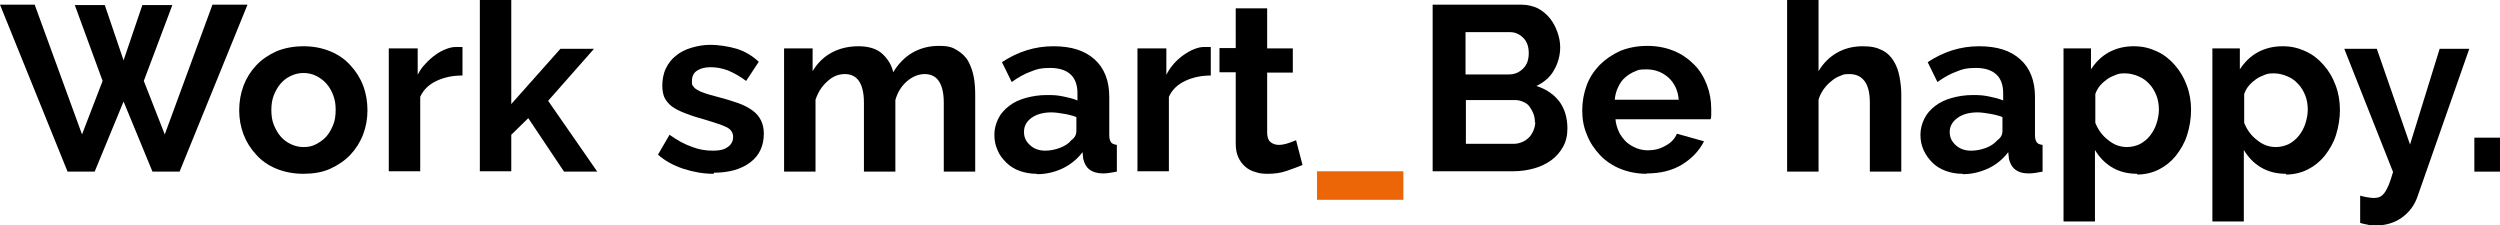
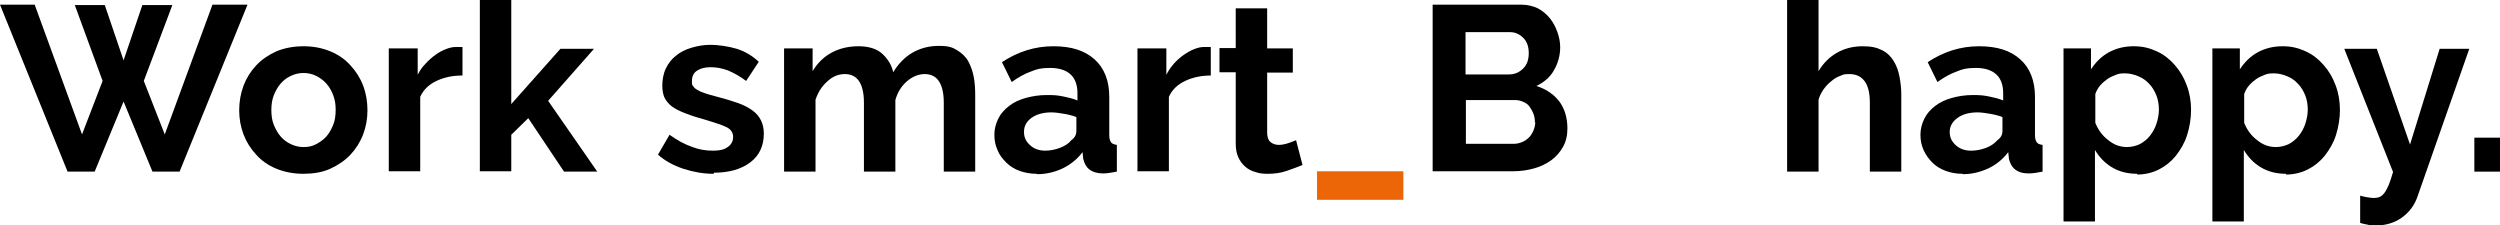
<svg xmlns="http://www.w3.org/2000/svg" version="1.1" viewBox="0 0 691.9 62.3">
  <defs>
    <style>
      .cls-1 {
        fill: #ec6608;
      }
    </style>
  </defs>
  <g>
    <g id="Layer_2">
      <g id="Layer_1-2">
        <g>
          <path d="M20.7,1.4h8.3l5.2,15.3,5.2-15.3h8.3l-7.9,21,5.8,14.8L58.8,1.3h9.7l-18.8,46.2h-7.5l-8-19.4-8,19.4h-7.5L0,1.3h9.6l13.1,35.9,5.7-14.8L20.7,1.4Z" />
          <path d="M84,48.1c-2.8,0-5.3-.5-7.5-1.4s-4.1-2.2-5.6-3.9c-1.5-1.6-2.7-3.5-3.5-5.6s-1.2-4.3-1.2-6.7.4-4.6,1.2-6.8c.8-2.1,2-4,3.5-5.6,1.5-1.6,3.4-2.9,5.6-3.9,2.2-.9,4.7-1.4,7.5-1.4s5.2.5,7.4,1.4c2.2.9,4.1,2.2,5.6,3.9,1.5,1.6,2.7,3.5,3.5,5.6s1.2,4.4,1.2,6.8-.4,4.6-1.2,6.7-2,4-3.5,5.6c-1.5,1.6-3.4,2.9-5.6,3.9-2.2,1-4.7,1.4-7.5,1.4h0ZM75.1,30.5c0,1.5.2,2.9.7,4.1.5,1.2,1.1,2.3,1.9,3.2.8.9,1.7,1.6,2.8,2.1,1.1.5,2.2.8,3.5.8s2.4-.2,3.5-.8,2-1.2,2.8-2.1c.8-.9,1.4-2,1.9-3.2s.7-2.6.7-4.2-.2-2.8-.7-4.1c-.5-1.3-1.1-2.3-1.9-3.2-.8-.9-1.8-1.6-2.8-2.1s-2.2-.8-3.5-.8-2.4.3-3.5.8-2,1.2-2.8,2.1c-.8.9-1.4,2-1.9,3.2-.5,1.3-.7,2.6-.7,4.1h0Z" />
          <path d="M127.9,20.9c-2.6,0-5,.5-7.1,1.5-2.1,1-3.6,2.4-4.5,4.4v20.6h-8.7V13.4h8v7.3c.6-1.2,1.3-2.2,2.2-3.1.8-.9,1.7-1.7,2.7-2.4.9-.7,1.9-1.2,2.9-1.6,1-.4,1.9-.6,2.8-.6h1.1c.2,0,.5,0,.7,0v7.9h0Z" />
          <path d="M156.1,47.5l-9.9-14.8-4.7,4.6v10.1h-8.7V0h8.7v28.8l13.6-15.3h9.3l-12.7,14.4,13.6,19.6h-9.3,0Z" />
          <path d="M197.5,48.1c-2.9,0-5.6-.5-8.4-1.4-2.7-.9-5.1-2.2-7-3.9l3.2-5.5c2.1,1.5,4.1,2.6,6.1,3.3,2,.8,3.9,1.1,5.9,1.1s3.1-.3,4.1-1c1-.7,1.5-1.6,1.5-2.8s-.6-2.1-1.8-2.7c-1.2-.6-3.1-1.2-5.7-2-2.2-.6-4.1-1.2-5.6-1.8-1.6-.6-2.8-1.2-3.8-1.9-.9-.7-1.6-1.5-2.1-2.5-.4-.9-.6-2-.6-3.4s.3-3.3,1-4.7c.7-1.4,1.6-2.6,2.8-3.5,1.2-1,2.6-1.7,4.3-2.2s3.4-.8,5.3-.8,4.9.4,7.2,1.1c2.2.7,4.3,1.9,6.1,3.6l-3.5,5.3c-1.7-1.3-3.4-2.2-5-2.9-1.6-.6-3.2-.9-4.8-.9s-2.7.3-3.7.9c-1,.6-1.5,1.6-1.5,2.9s.1,1.1.4,1.5c.2.4.6.7,1.1,1,.5.3,1.2.6,2.1.9.8.3,1.9.6,3.1.9,2.3.6,4.3,1.2,6,1.8s3,1.3,4.1,2.1,1.8,1.7,2.3,2.7.8,2.2.8,3.7c0,3.3-1.2,6-3.7,7.9s-5.8,2.9-10.1,2.9h0Z" />
          <path d="M269.9,47.5h-8.7v-19.1c0-2.7-.5-4.7-1.4-6s-2.2-1.9-3.9-1.9-3.4.7-4.9,2-2.6,3-3.2,5.2v19.8h-8.7v-19.1c0-2.7-.5-4.7-1.4-6s-2.2-1.9-3.9-1.9-3.3.6-4.8,2c-1.5,1.3-2.6,3-3.3,5.1v19.9h-8.7V13.4h7.9v6.3c1.3-2.2,3-3.9,5.2-5.1s4.7-1.8,7.5-1.8,5.1.7,6.6,2.1,2.6,3.1,3,5.1c1.4-2.3,3.1-4.1,5.3-5.4,2.1-1.2,4.5-1.9,7.3-1.9s3.8.4,5.1,1.2c1.3.8,2.4,1.8,3.1,3.1.7,1.3,1.2,2.7,1.5,4.3.3,1.6.4,3.2.4,4.9v21.2h0Z" />
          <path d="M286.8,48.1c-1.6,0-3.2-.3-4.6-.8s-2.7-1.3-3.7-2.3c-1-1-1.9-2.1-2.4-3.4-.6-1.3-.9-2.7-.9-4.3s.4-3.1,1.1-4.5c.7-1.4,1.7-2.5,3-3.5,1.3-1,2.8-1.7,4.6-2.2,1.8-.5,3.7-.8,5.9-.8s3,.1,4.5.4,2.7.6,3.9,1.1v-2c0-2.2-.6-4-1.9-5.2s-3.2-1.8-5.7-1.8-3.6.3-5.3,1c-1.7.6-3.5,1.6-5.3,2.9l-2.7-5.5c4.4-2.9,9.1-4.4,14.2-4.4s8.7,1.2,11.4,3.6c2.7,2.4,4.1,5.9,4.1,10.4v10.6c0,.9.2,1.6.5,2,.3.4.9.6,1.6.7v7.4c-1.5.3-2.8.5-3.8.5-1.6,0-2.9-.4-3.8-1.1-.9-.7-1.4-1.7-1.7-2.9l-.2-1.9c-1.5,2-3.4,3.5-5.5,4.5s-4.5,1.6-7,1.6h0ZM289.2,41.7c1.5,0,2.9-.3,4.2-.8s2.4-1.2,3.1-2.1c1-.7,1.4-1.6,1.4-2.5v-3.9c-1-.4-2.2-.7-3.4-.9s-2.4-.4-3.5-.4c-2.2,0-4.1.5-5.5,1.5s-2.1,2.3-2.1,3.9.6,2.7,1.7,3.7c1.1,1,2.5,1.5,4.2,1.5Z" />
          <path d="M335.1,20.9c-2.6,0-5,.5-7.1,1.5-2.1,1-3.6,2.4-4.5,4.4v20.6h-8.7V13.4h8v7.3c.6-1.2,1.3-2.2,2.1-3.1.8-.9,1.7-1.7,2.7-2.4,1-.7,1.9-1.2,2.9-1.6,1-.4,1.9-.6,2.8-.6h1.1c.2,0,.5,0,.7,0v7.9h0Z" />
          <path d="M360.4,45.7c-1.2.5-2.6,1-4.3,1.6s-3.5.8-5.3.8-2.4-.2-3.4-.5c-1.1-.3-2-.8-2.8-1.5-.8-.7-1.4-1.5-1.9-2.6-.5-1.1-.7-2.3-.7-3.9v-19.6h-4.5v-6.7h4.5V2.3h8.7v11.1h7.1v6.7h-7.1v16.6c0,1.2.3,2.1.9,2.6s1.4.8,2.3.8,1.8-.2,2.7-.5c.9-.3,1.6-.6,2.1-.8l1.8,6.9h0Z" />
          <path class="cls-1" d="M364.5,55.3v-7.9h23.9v7.9h-23.9Z" />
          <path d="M433.8,35.5c0,2-.4,3.7-1.2,5.1-.8,1.5-1.9,2.7-3.2,3.7-1.4,1-3,1.8-4.8,2.3s-3.7.8-5.8.8h-22.3V1.3h24.7c1.6,0,3.1.4,4.4,1,1.3.7,2.4,1.6,3.3,2.7s1.6,2.4,2.1,3.8.8,2.8.8,4.3c0,2.2-.6,4.4-1.7,6.3-1.1,2-2.8,3.4-4.9,4.4,2.6.8,4.7,2.2,6.3,4.2,1.5,2,2.3,4.5,2.3,7.6h0ZM405.6,9v11.6h12c1.5,0,2.8-.5,3.9-1.6,1.1-1,1.6-2.5,1.6-4.3s-.5-3.2-1.5-4.2c-1-1-2.2-1.6-3.6-1.6h-12.4ZM424.8,33.9c0-.8-.1-1.6-.4-2.4-.3-.8-.7-1.4-1.1-2s-1-1-1.7-1.3-1.4-.5-2.1-.5h-13.8v12.1h13.3c.8,0,1.6-.2,2.3-.5.7-.3,1.3-.7,1.9-1.3.5-.5.9-1.2,1.2-1.9.3-.7.5-1.5.5-2.3h0Z" />
-           <path d="M455.8,48.1c-2.7,0-5.2-.5-7.4-1.4s-4.1-2.2-5.6-3.8-2.8-3.5-3.6-5.6c-.9-2.1-1.3-4.3-1.3-6.7s.4-4.7,1.2-6.9,2-4,3.6-5.7c1.6-1.6,3.5-2.9,5.7-3.9,2.2-.9,4.7-1.4,7.5-1.4s5.2.5,7.4,1.4c2.2.9,4,2.2,5.6,3.8s2.7,3.5,3.5,5.6c.8,2.1,1.2,4.3,1.2,6.6s0,1.1,0,1.6c0,.5,0,.9-.2,1.3h-26.3c.1,1.3.5,2.5,1,3.6.5,1,1.2,1.9,2,2.7.8.7,1.8,1.3,2.8,1.7s2.1.6,3.2.6c1.7,0,3.4-.4,4.9-1.3,1.5-.8,2.6-2,3.1-3.3l7.5,2.1c-1.3,2.6-3.3,4.7-6,6.4-2.8,1.7-6,2.5-9.9,2.5h0ZM464.6,27.6c-.2-2.6-1.2-4.6-2.8-6.1-1.7-1.5-3.7-2.3-6.1-2.3s-2.3.2-3.3.6c-1,.4-1.9,1-2.7,1.7-.8.7-1.4,1.6-1.9,2.7-.5,1-.8,2.2-.9,3.4h17.7Z" />
          <path d="M526.2,47.5h-8.7v-19.1c0-2.7-.5-4.7-1.5-6s-2.4-1.9-4.2-1.9-1.6.2-2.5.5-1.7.8-2.5,1.5c-.8.6-1.5,1.4-2.1,2.2-.6.9-1.1,1.8-1.4,2.9v19.9h-8.7V0h8.7v19.7c1.3-2.2,3-3.9,5.1-5.1,2.1-1.2,4.5-1.8,7.1-1.8s4,.4,5.4,1.1,2.5,1.8,3.2,3c.8,1.3,1.3,2.7,1.6,4.3s.5,3.2.5,4.9v21.3h0Z" />
          <path d="M543.1,48.1c-1.7,0-3.2-.3-4.6-.8-1.4-.5-2.7-1.3-3.7-2.3-1-1-1.8-2.1-2.4-3.4-.6-1.3-.9-2.7-.9-4.3s.4-3.1,1.1-4.5,1.7-2.5,3-3.5c1.3-1,2.8-1.7,4.6-2.2,1.8-.5,3.7-.8,5.8-.8s3,.1,4.5.4,2.7.6,3.9,1.1v-2c0-2.2-.6-4-1.9-5.2-1.3-1.2-3.2-1.8-5.7-1.8s-3.6.3-5.3,1c-1.7.6-3.5,1.6-5.3,2.9l-2.7-5.5c4.4-2.9,9.1-4.4,14.2-4.4s8.7,1.2,11.4,3.6c2.7,2.4,4.1,5.9,4.1,10.4v10.6c0,.9.2,1.6.5,2s.8.6,1.6.7v7.4c-1.5.3-2.8.5-3.8.5-1.7,0-2.9-.4-3.8-1.1s-1.4-1.7-1.7-2.9l-.2-1.9c-1.5,2-3.4,3.5-5.5,4.5-2.2,1-4.5,1.6-7,1.6h0ZM545.5,41.7c1.5,0,2.9-.3,4.2-.8s2.3-1.2,3.1-2.1c1-.7,1.4-1.6,1.4-2.5v-3.9c-1-.4-2.2-.7-3.4-.9s-2.4-.4-3.5-.4c-2.2,0-4.1.5-5.5,1.5s-2.2,2.3-2.2,3.9.6,2.7,1.7,3.7c1.1,1,2.5,1.5,4.2,1.5h0Z" />
          <path d="M591.5,48.1c-2.7,0-5-.6-7-1.8-2-1.2-3.5-2.8-4.7-4.8v19.8h-8.7V13.4h7.6v5.8c1.3-2,2.9-3.6,4.9-4.7,2-1.1,4.3-1.7,6.9-1.7s4.4.5,6.4,1.4c2,.9,3.6,2.2,5,3.8s2.5,3.4,3.3,5.6c.8,2.1,1.2,4.4,1.2,6.8s-.4,4.8-1.1,7c-.7,2.2-1.8,4-3.1,5.7-1.3,1.6-2.9,2.9-4.7,3.8s-3.8,1.4-6,1.4h0ZM588.6,40.7c1.3,0,2.5-.3,3.6-.8,1.1-.6,2-1.3,2.8-2.3s1.4-2.1,1.8-3.3.7-2.6.7-3.9-.2-2.8-.7-4-1.1-2.3-2-3.2c-.8-.9-1.8-1.6-3-2.1-1.2-.5-2.4-.8-3.7-.8s-1.7.1-2.5.4-1.7.7-2.4,1.2c-.7.5-1.4,1.1-2,1.8-.6.7-1,1.5-1.3,2.3v8c.8,2,2,3.6,3.6,4.8,1.6,1.3,3.3,1.9,5.2,1.9h0Z" />
          <path d="M632.7,48.1c-2.7,0-5-.6-7-1.8-2-1.2-3.5-2.8-4.7-4.8v19.8h-8.7V13.4h7.6v5.8c1.3-2,2.9-3.6,4.9-4.7,2-1.1,4.3-1.7,6.9-1.7s4.4.5,6.4,1.4c2,.9,3.6,2.2,5,3.8s2.5,3.4,3.3,5.6c.8,2.1,1.2,4.4,1.2,6.8s-.4,4.8-1.1,7c-.7,2.2-1.8,4-3.1,5.7-1.3,1.6-2.9,2.9-4.7,3.8s-3.8,1.4-6,1.4h0ZM629.8,40.7c1.3,0,2.5-.3,3.6-.8,1.1-.6,2-1.3,2.8-2.3s1.4-2.1,1.8-3.3.7-2.6.7-3.9-.2-2.8-.7-4-1.1-2.3-2-3.2c-.8-.9-1.8-1.6-3-2.1-1.2-.5-2.4-.8-3.7-.8s-1.7.1-2.5.4-1.7.7-2.4,1.2c-.7.5-1.4,1.1-2,1.8-.6.7-1,1.5-1.3,2.3v8c.8,2,2,3.6,3.6,4.8,1.6,1.3,3.3,1.9,5.2,1.9h0Z" />
          <path d="M653,54.1c.7.2,1.5.4,2.2.5.7.1,1.3.2,1.8.2s1.1-.1,1.6-.3c.5-.2.9-.6,1.3-1.1s.8-1.3,1.2-2.2c.4-1,.8-2.2,1.2-3.6l-13.5-34.1h9l9.2,26.5,8.2-26.5h8.2l-14.3,40.8c-.8,2.4-2.2,4.3-4.2,5.8s-4.5,2.3-7.4,2.3-1.4,0-2.1-.2c-.7-.1-1.5-.3-2.2-.5v-7.5h0Z" />
          <path d="M684.8,47.5v-9.4h7.2v9.4h-7.2Z" />
        </g>
      </g>
    </g>
  </g>
</svg>